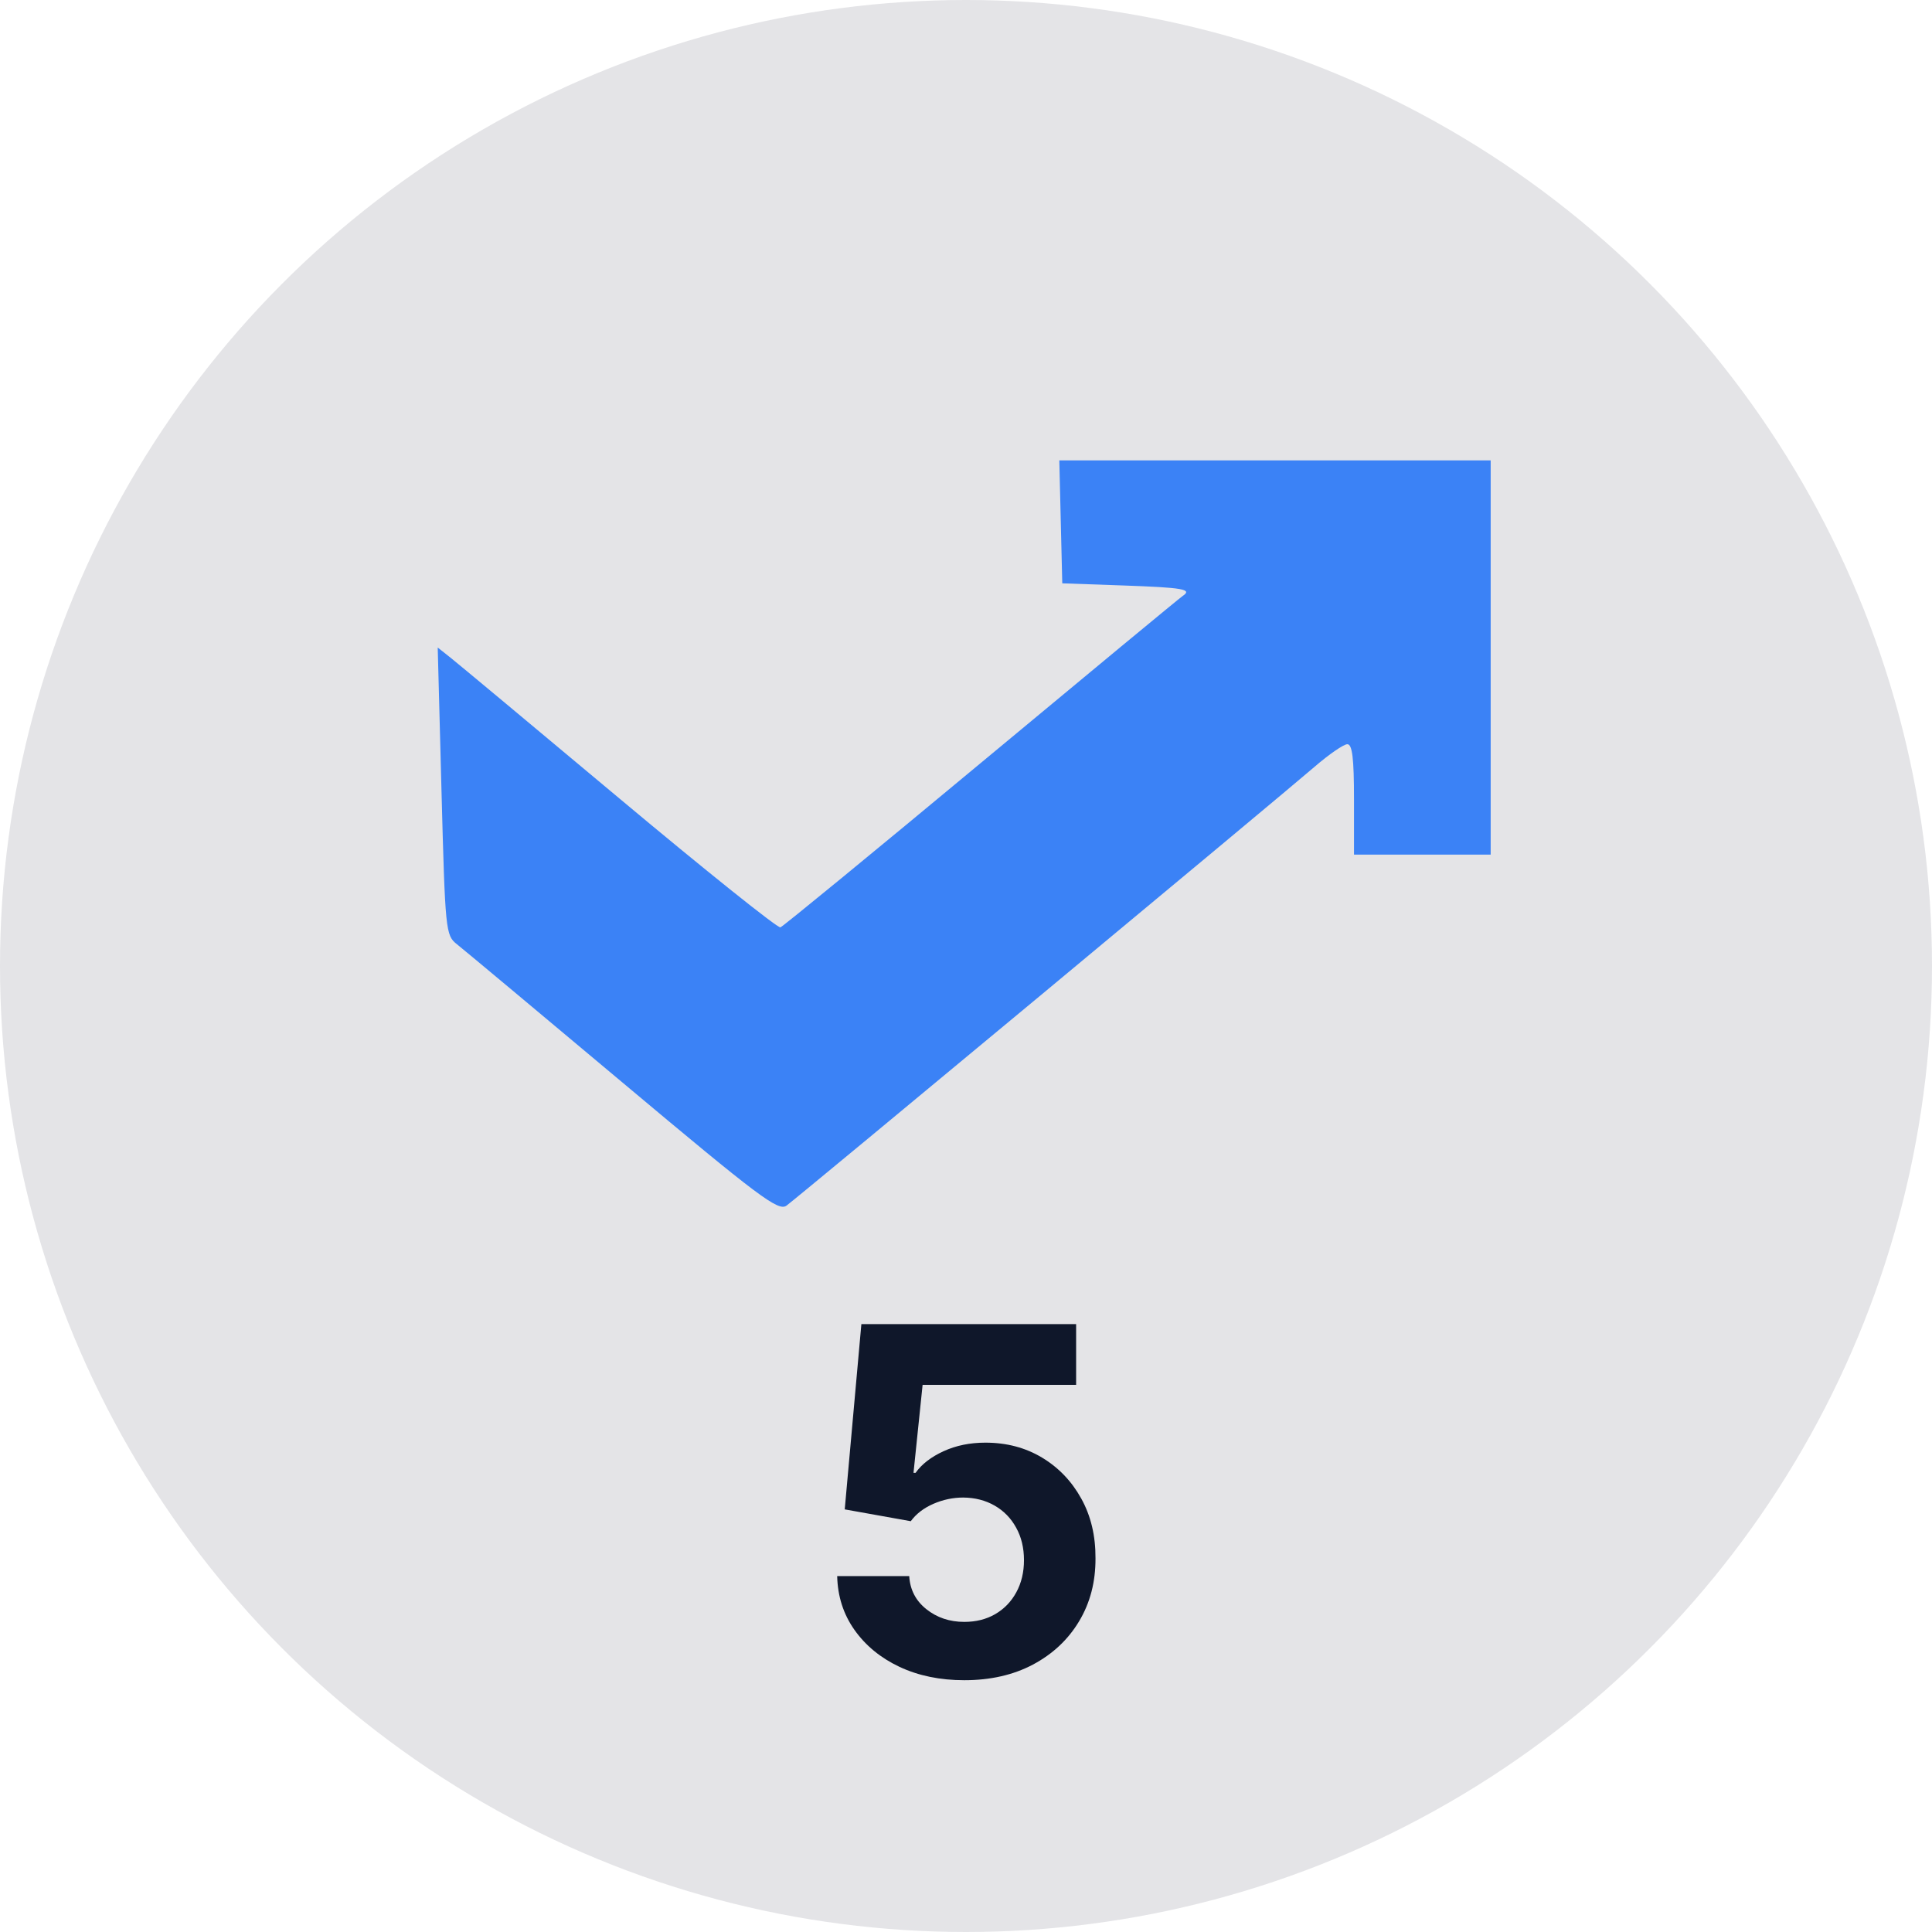
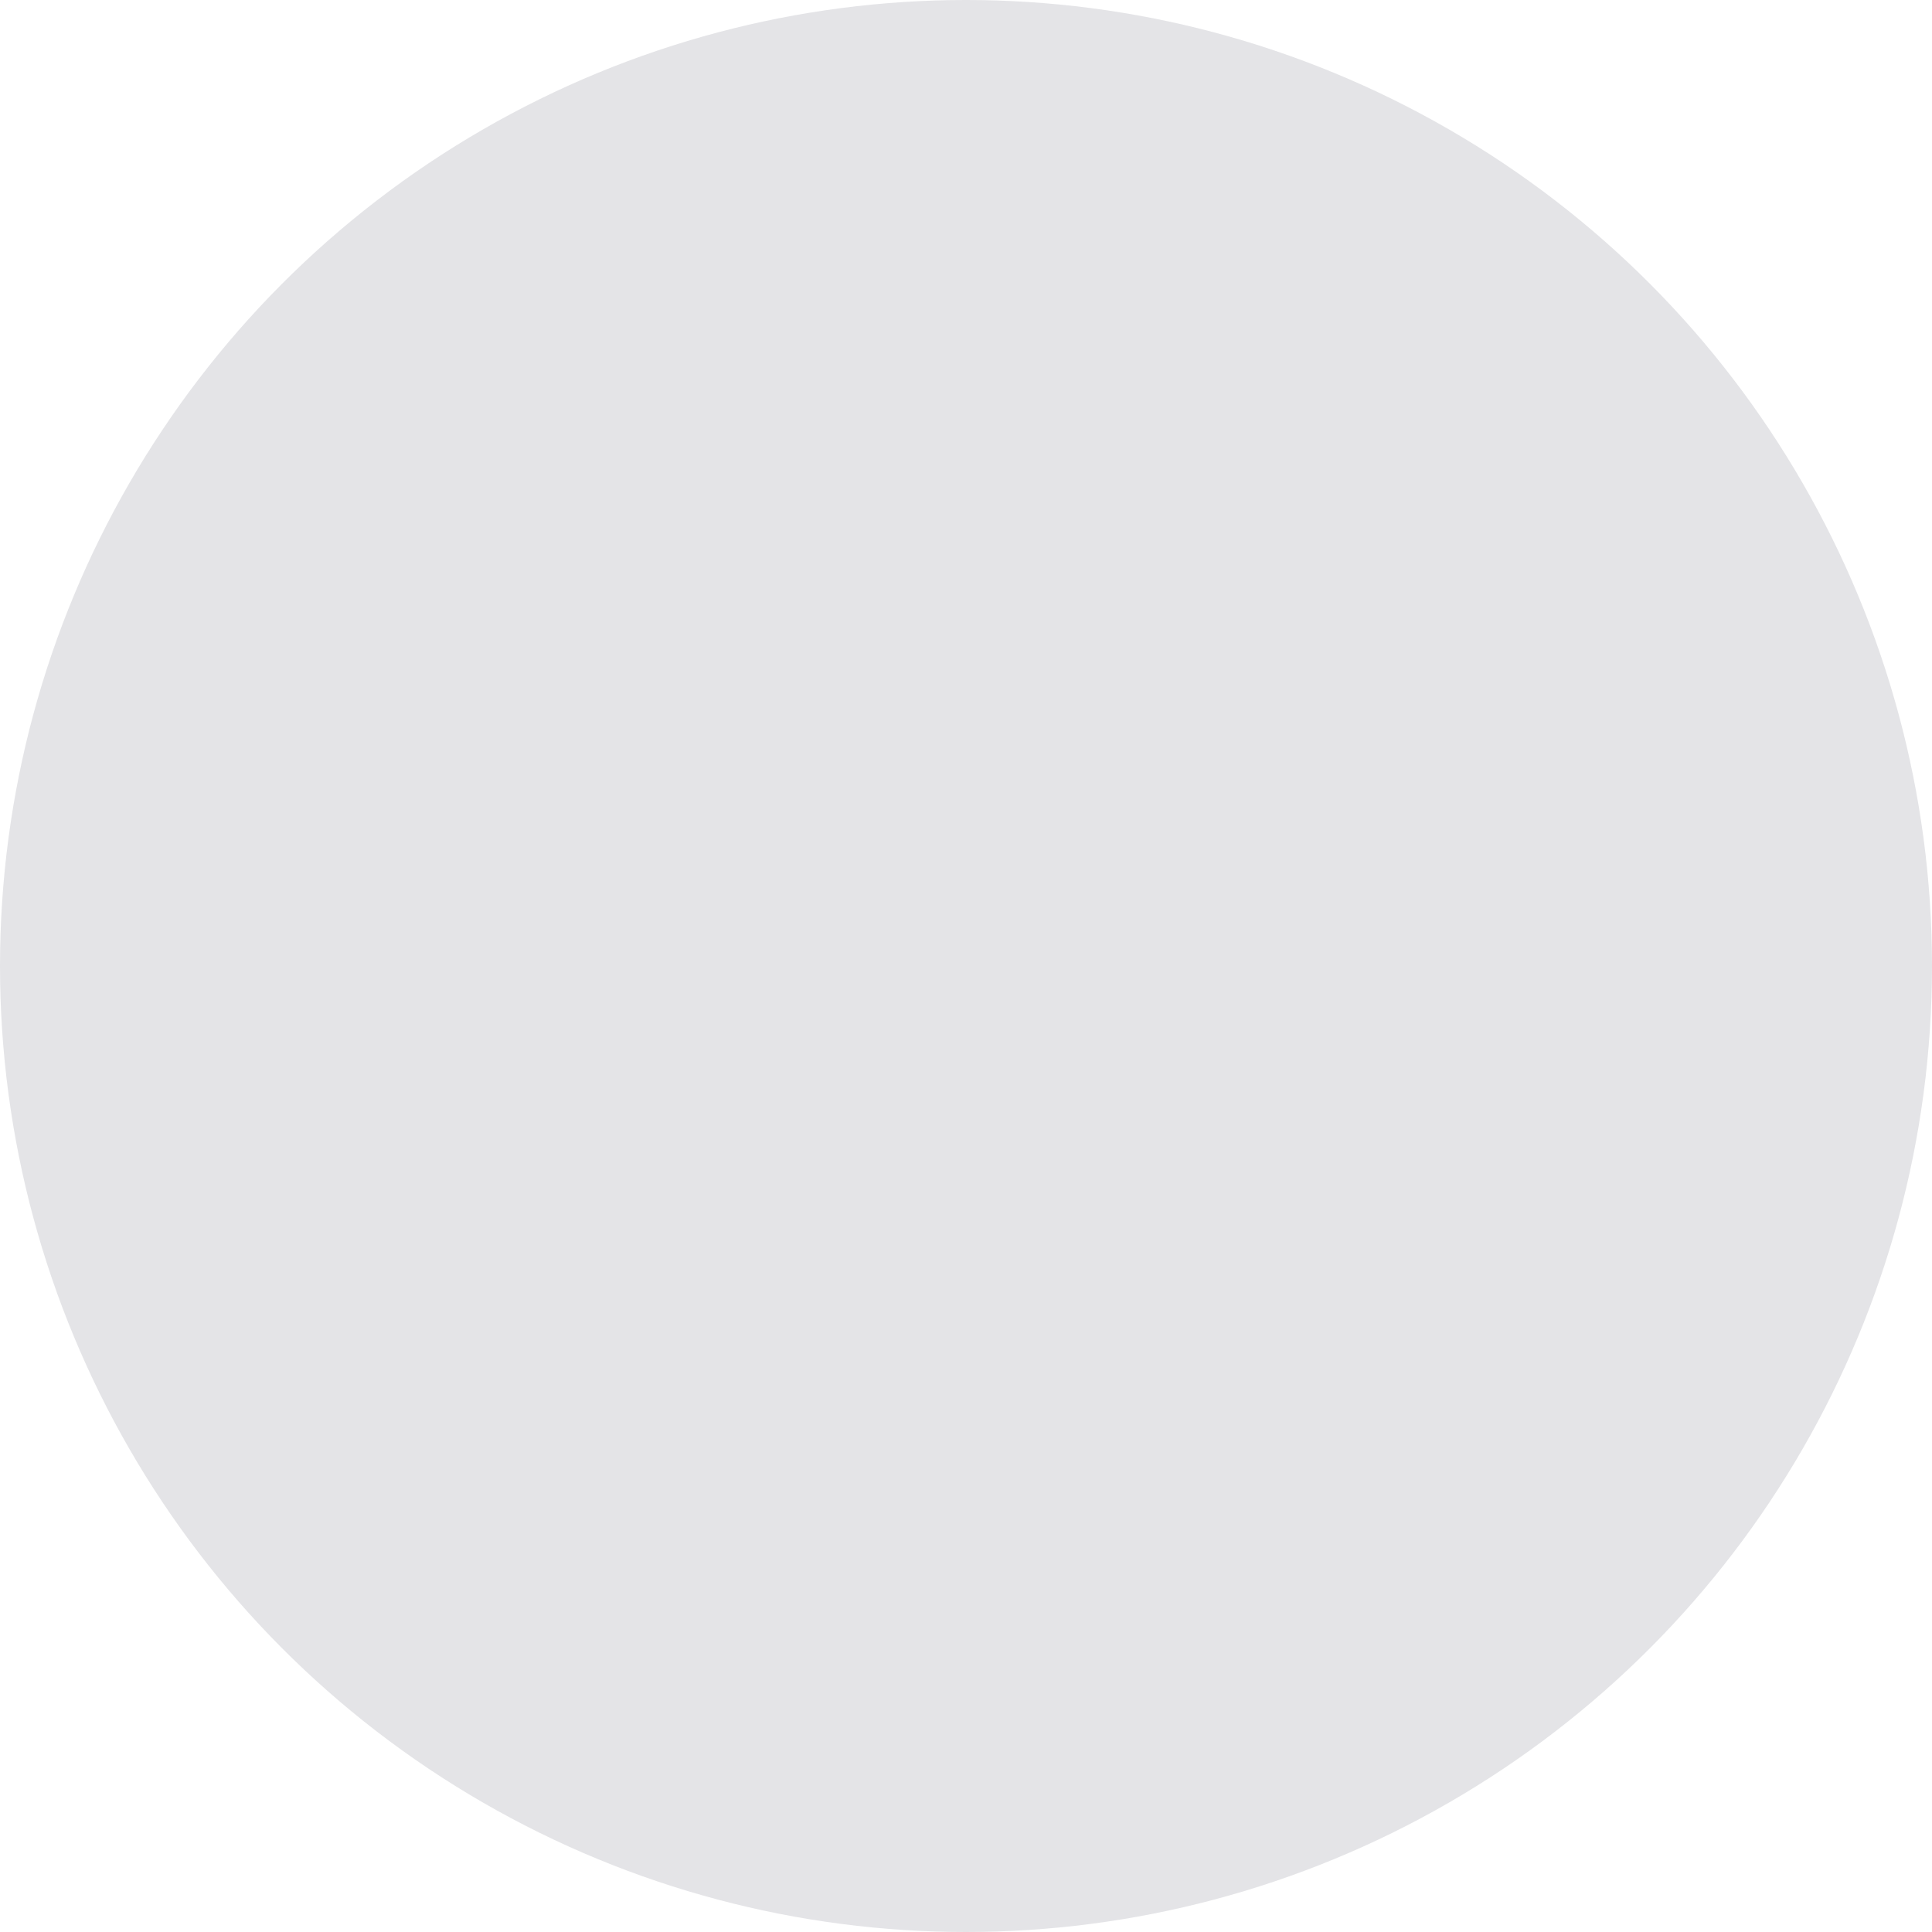
<svg xmlns="http://www.w3.org/2000/svg" width="256" height="256" viewBox="0 0 256 256" fill="none">
  <circle cx="128" cy="128" r="128" fill="#E4E4E7" />
  <g clip-path="url(#clip0_17_8)">
-     <path fill-rule="evenodd" clip-rule="evenodd" d="M140.56 69.147L140.756 77.294L148.766 77.576C156.812 77.86 158.049 78.077 156.706 78.973C156.306 79.24 144.296 89.174 130.016 101.05C115.738 112.925 103.765 122.748 103.41 122.879C103.056 123.01 93.463 115.33 82.093 105.815C70.723 96.298 60.651 87.902 59.71 87.157L58 85.802L58.502 104.853C58.989 123.317 59.052 123.941 60.527 125.103C61.364 125.762 71.261 134.028 82.52 143.472C100.627 158.659 103.132 160.539 104.217 159.752C105.733 158.65 169.387 105.75 174.177 101.611C176.085 99.962 178.045 98.612 178.53 98.612C179.186 98.612 179.413 100.486 179.413 105.925V113.239H188.467H197.522V87.119V61H168.943H140.364L140.56 69.147Z" fill="#3B82F6" />
-   </g>
-   <path d="M127.773 222.636C124.561 222.636 121.697 222.045 119.182 220.864C116.682 219.682 114.697 218.053 113.227 215.977C111.758 213.902 110.992 211.523 110.932 208.841H120.477C120.583 210.644 121.341 212.106 122.75 213.227C124.159 214.348 125.833 214.909 127.773 214.909C129.318 214.909 130.682 214.568 131.864 213.886C133.061 213.189 133.992 212.227 134.659 211C135.341 209.758 135.682 208.333 135.682 206.727C135.682 205.091 135.333 203.652 134.636 202.409C133.955 201.167 133.008 200.197 131.795 199.5C130.583 198.803 129.197 198.447 127.636 198.432C126.273 198.432 124.947 198.712 123.659 199.273C122.386 199.833 121.394 200.598 120.682 201.568L111.932 200L114.136 175.455H142.591V183.5H122.25L121.045 195.159H121.318C122.136 194.008 123.371 193.053 125.023 192.295C126.674 191.538 128.523 191.159 130.568 191.159C133.371 191.159 135.871 191.818 138.068 193.136C140.265 194.455 142 196.265 143.273 198.568C144.545 200.856 145.174 203.492 145.159 206.477C145.174 209.614 144.447 212.402 142.977 214.841C141.523 217.265 139.485 219.174 136.864 220.568C134.258 221.947 131.227 222.636 127.773 222.636Z" fill="#0F172A" />
+     </g>
  <defs>
    <clipPath id="clip0_17_8">
-       <rect width="140" height="98.906" fill="white" transform="translate(58 61)" />
-     </clipPath>
+       </clipPath>
  </defs>
</svg>